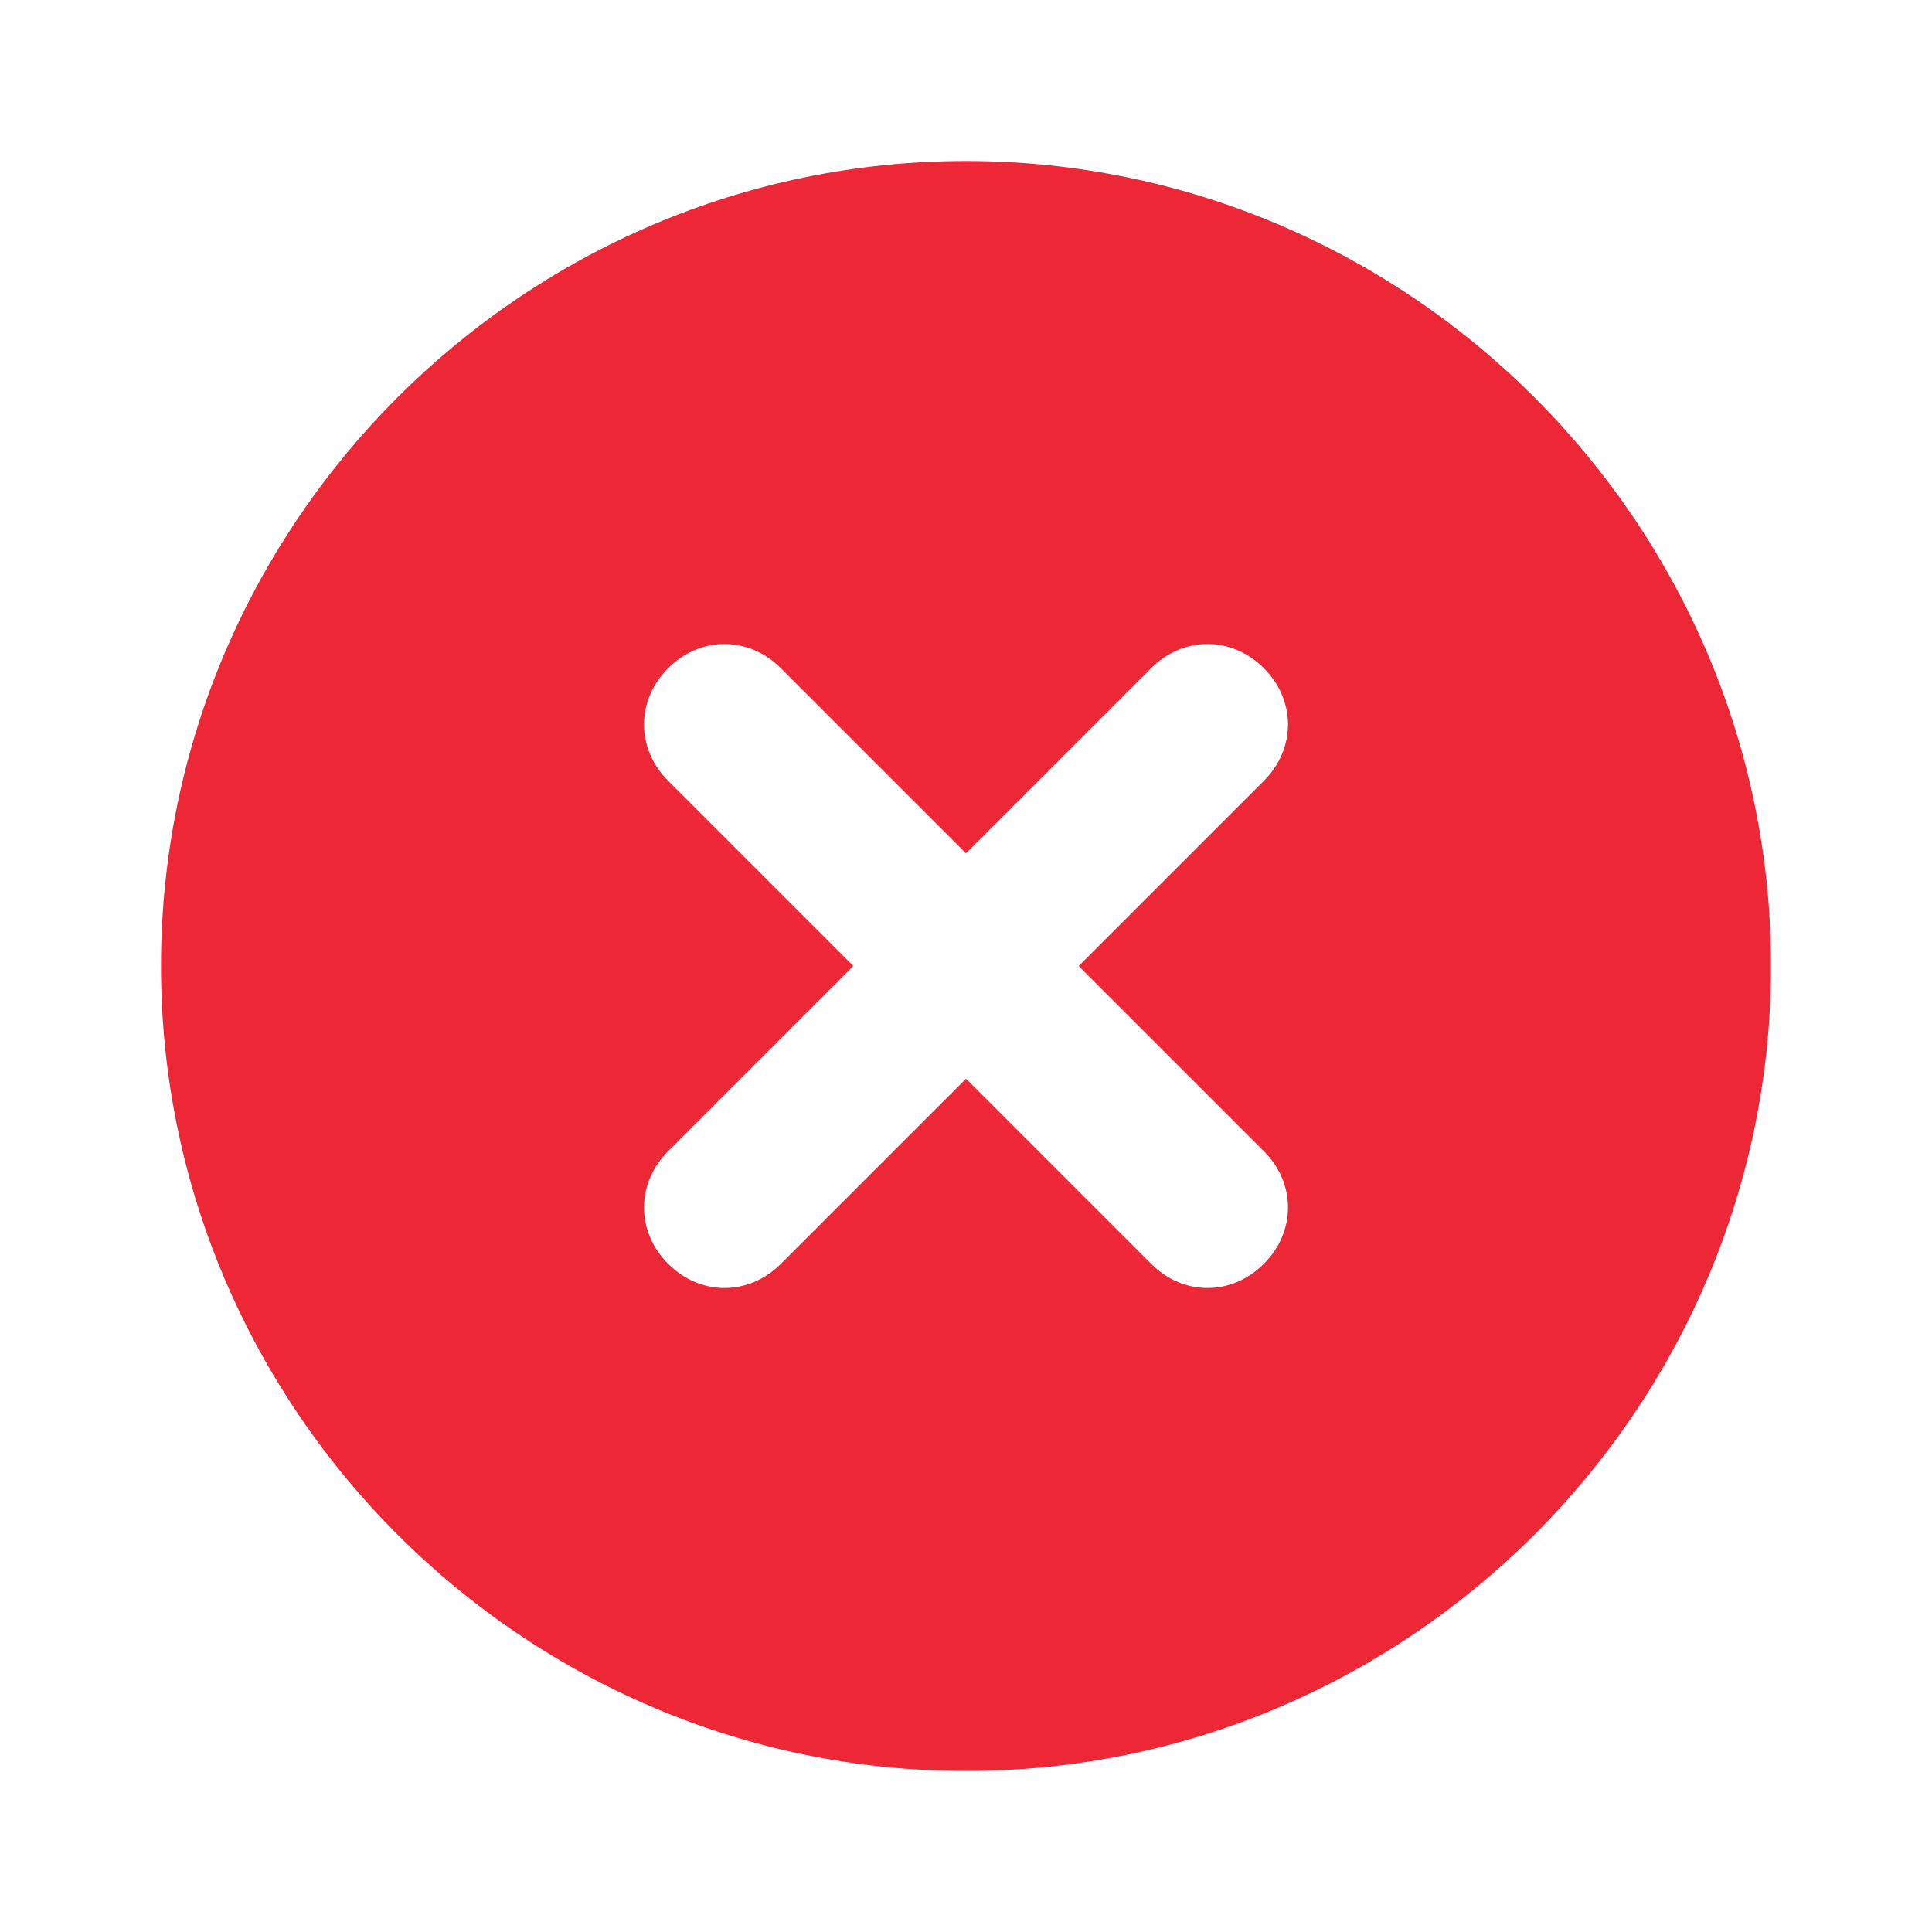
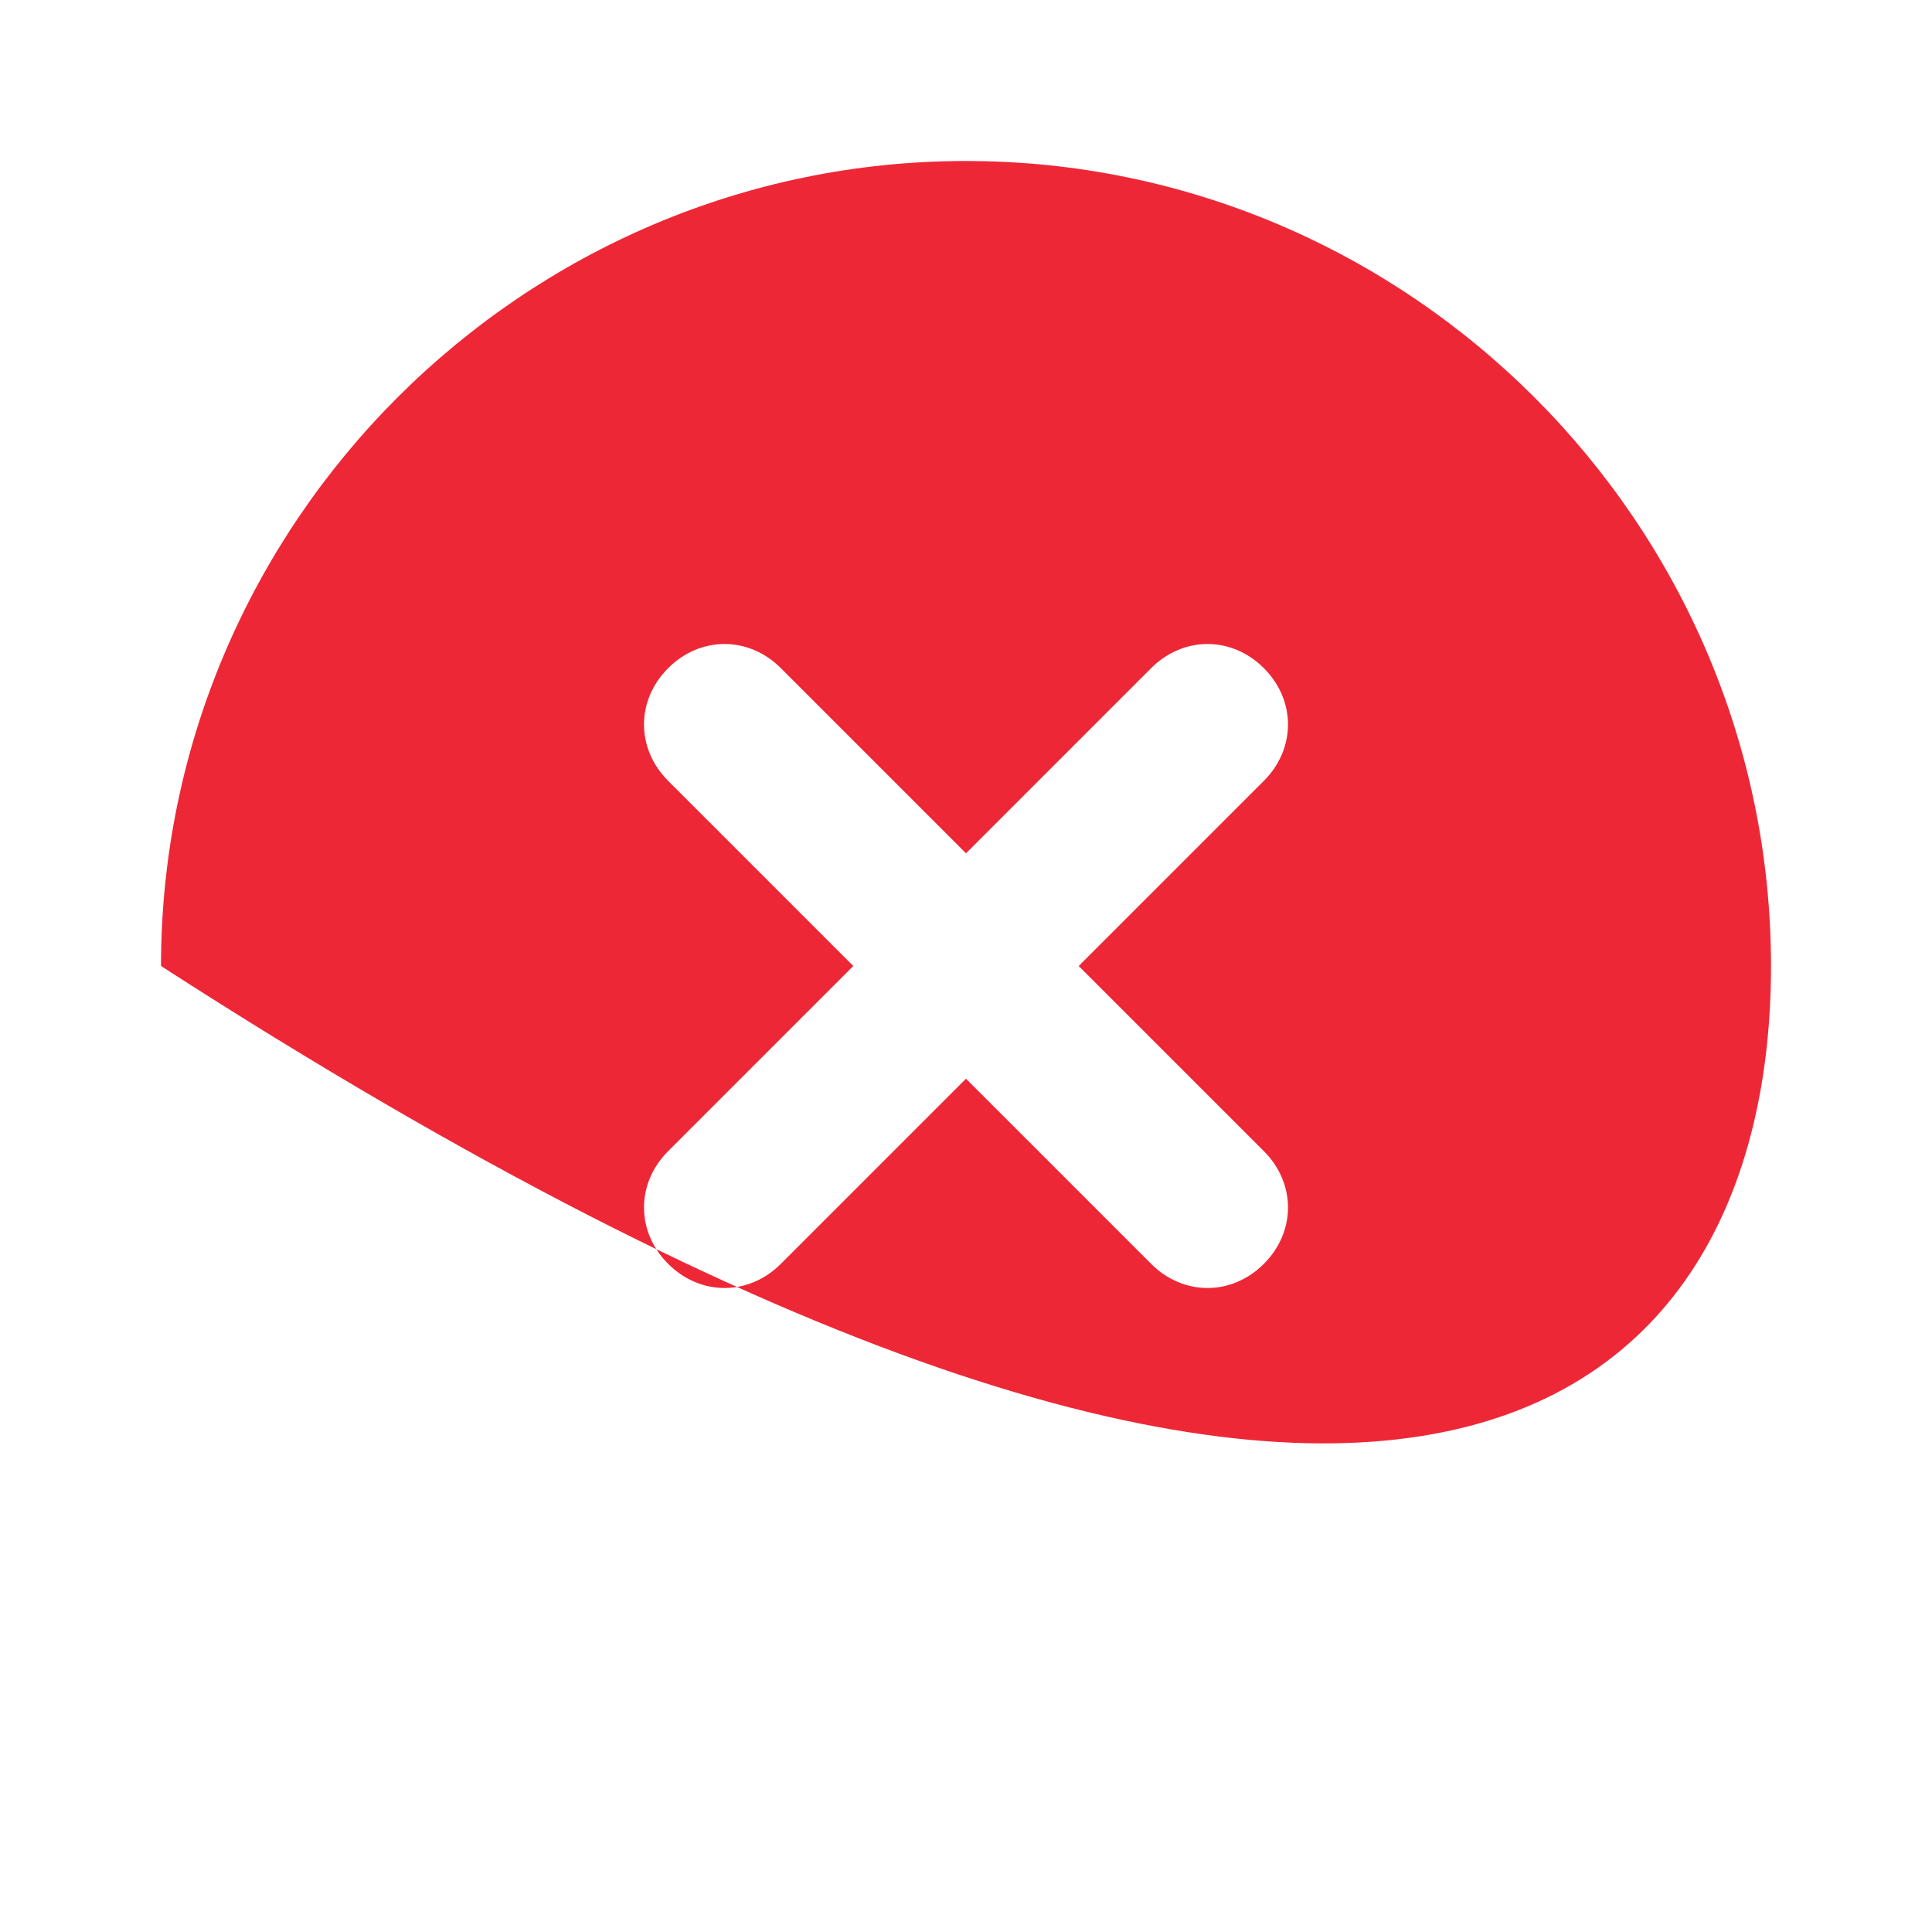
<svg xmlns="http://www.w3.org/2000/svg" width="24" height="24" viewBox="0 0 24 24" fill="none">
-   <path d="M12 2C6.5 2 2 6.5 2 12C2 17.5 6.5 22 12 22C17.5 22 22 17.5 22 12C22 6.5 17.5 2 12 2ZM15.7 14.3C16.1 14.7 16.1 15.3 15.7 15.7C15.3 16.1 14.7 16.1 14.3 15.7L12 13.4L9.7 15.7C9.3 16.1 8.7 16.1 8.3 15.7C7.9 15.3 7.9 14.7 8.3 14.3L10.6 12L8.3 9.7C7.9 9.3 7.9 8.7 8.3 8.3C8.7 7.9 9.3 7.9 9.7 8.3L12 10.6L14.3 8.3C14.7 7.9 15.3 7.9 15.7 8.3C16.1 8.7 16.1 9.3 15.7 9.7L13.4 12L15.7 14.3Z" fill="#EE2737" />
+   <path d="M12 2C6.5 2 2 6.5 2 12C17.5 22 22 17.5 22 12C22 6.5 17.5 2 12 2ZM15.7 14.3C16.1 14.7 16.1 15.3 15.7 15.7C15.3 16.1 14.7 16.1 14.3 15.7L12 13.4L9.7 15.7C9.3 16.1 8.7 16.1 8.3 15.7C7.9 15.3 7.9 14.7 8.3 14.3L10.6 12L8.3 9.7C7.9 9.3 7.9 8.7 8.3 8.3C8.7 7.9 9.3 7.9 9.7 8.3L12 10.6L14.3 8.3C14.7 7.9 15.3 7.9 15.7 8.3C16.1 8.7 16.1 9.3 15.7 9.7L13.4 12L15.7 14.3Z" fill="#EE2737" />
</svg>